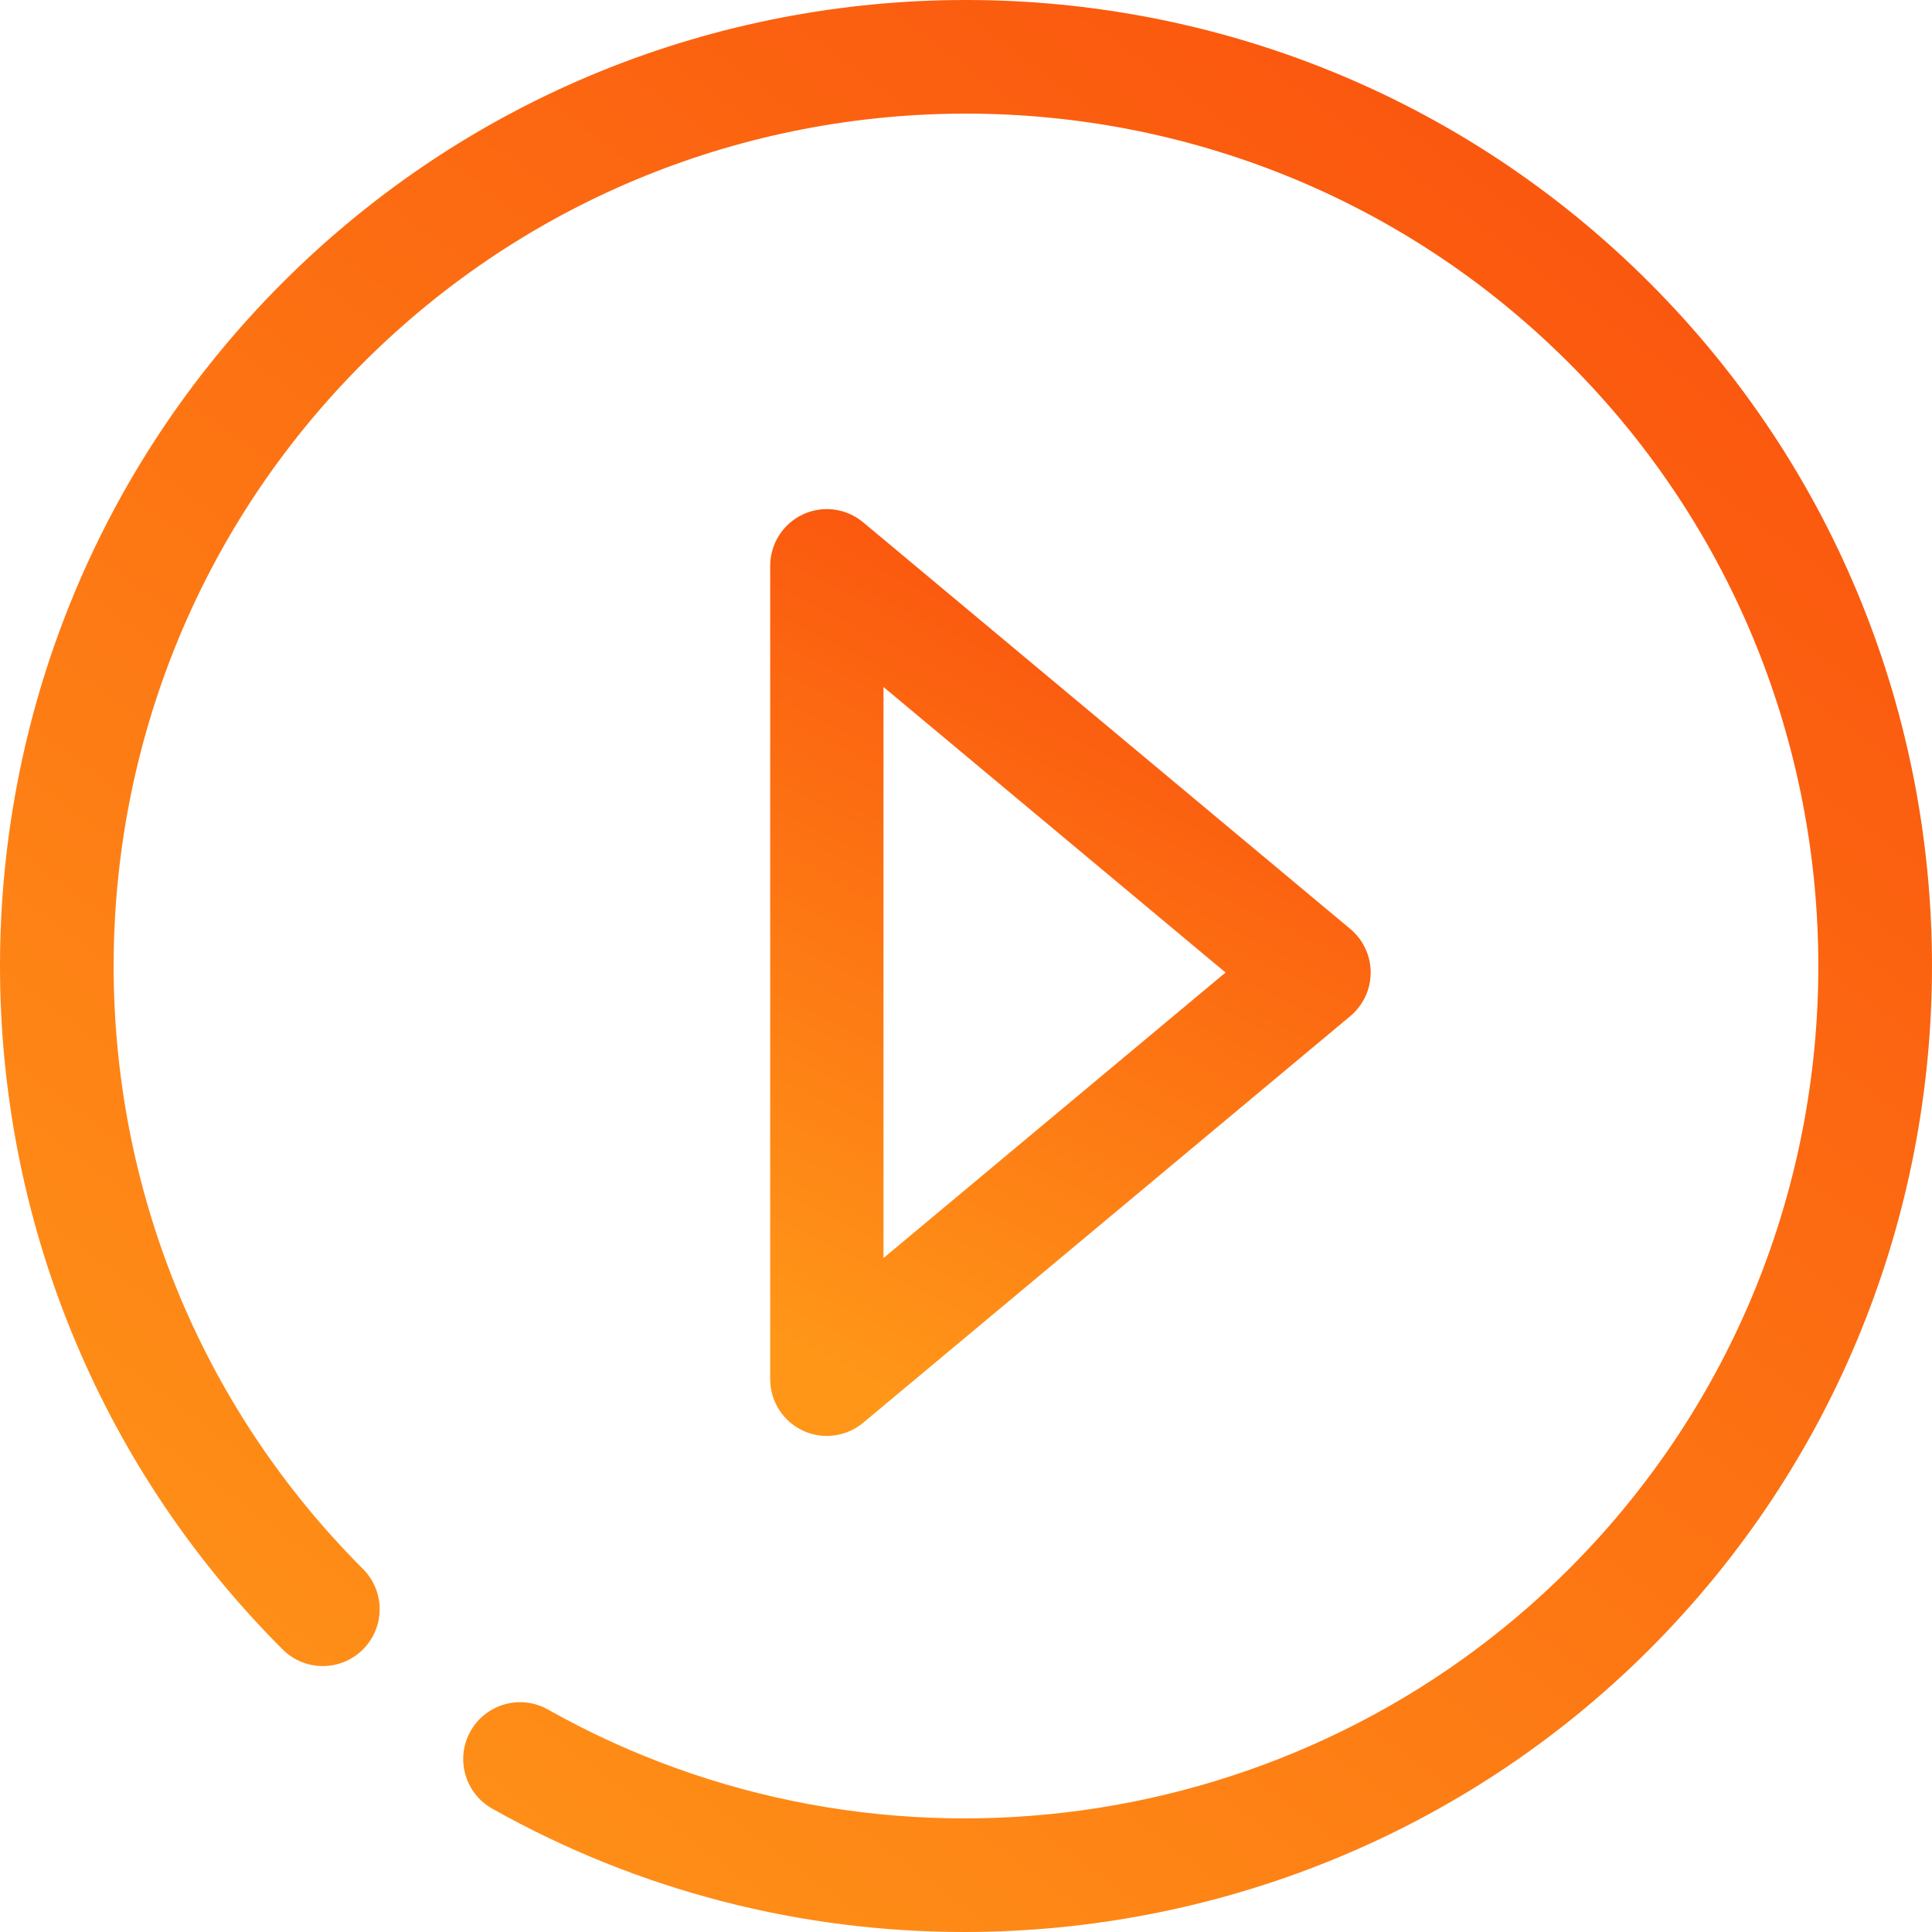
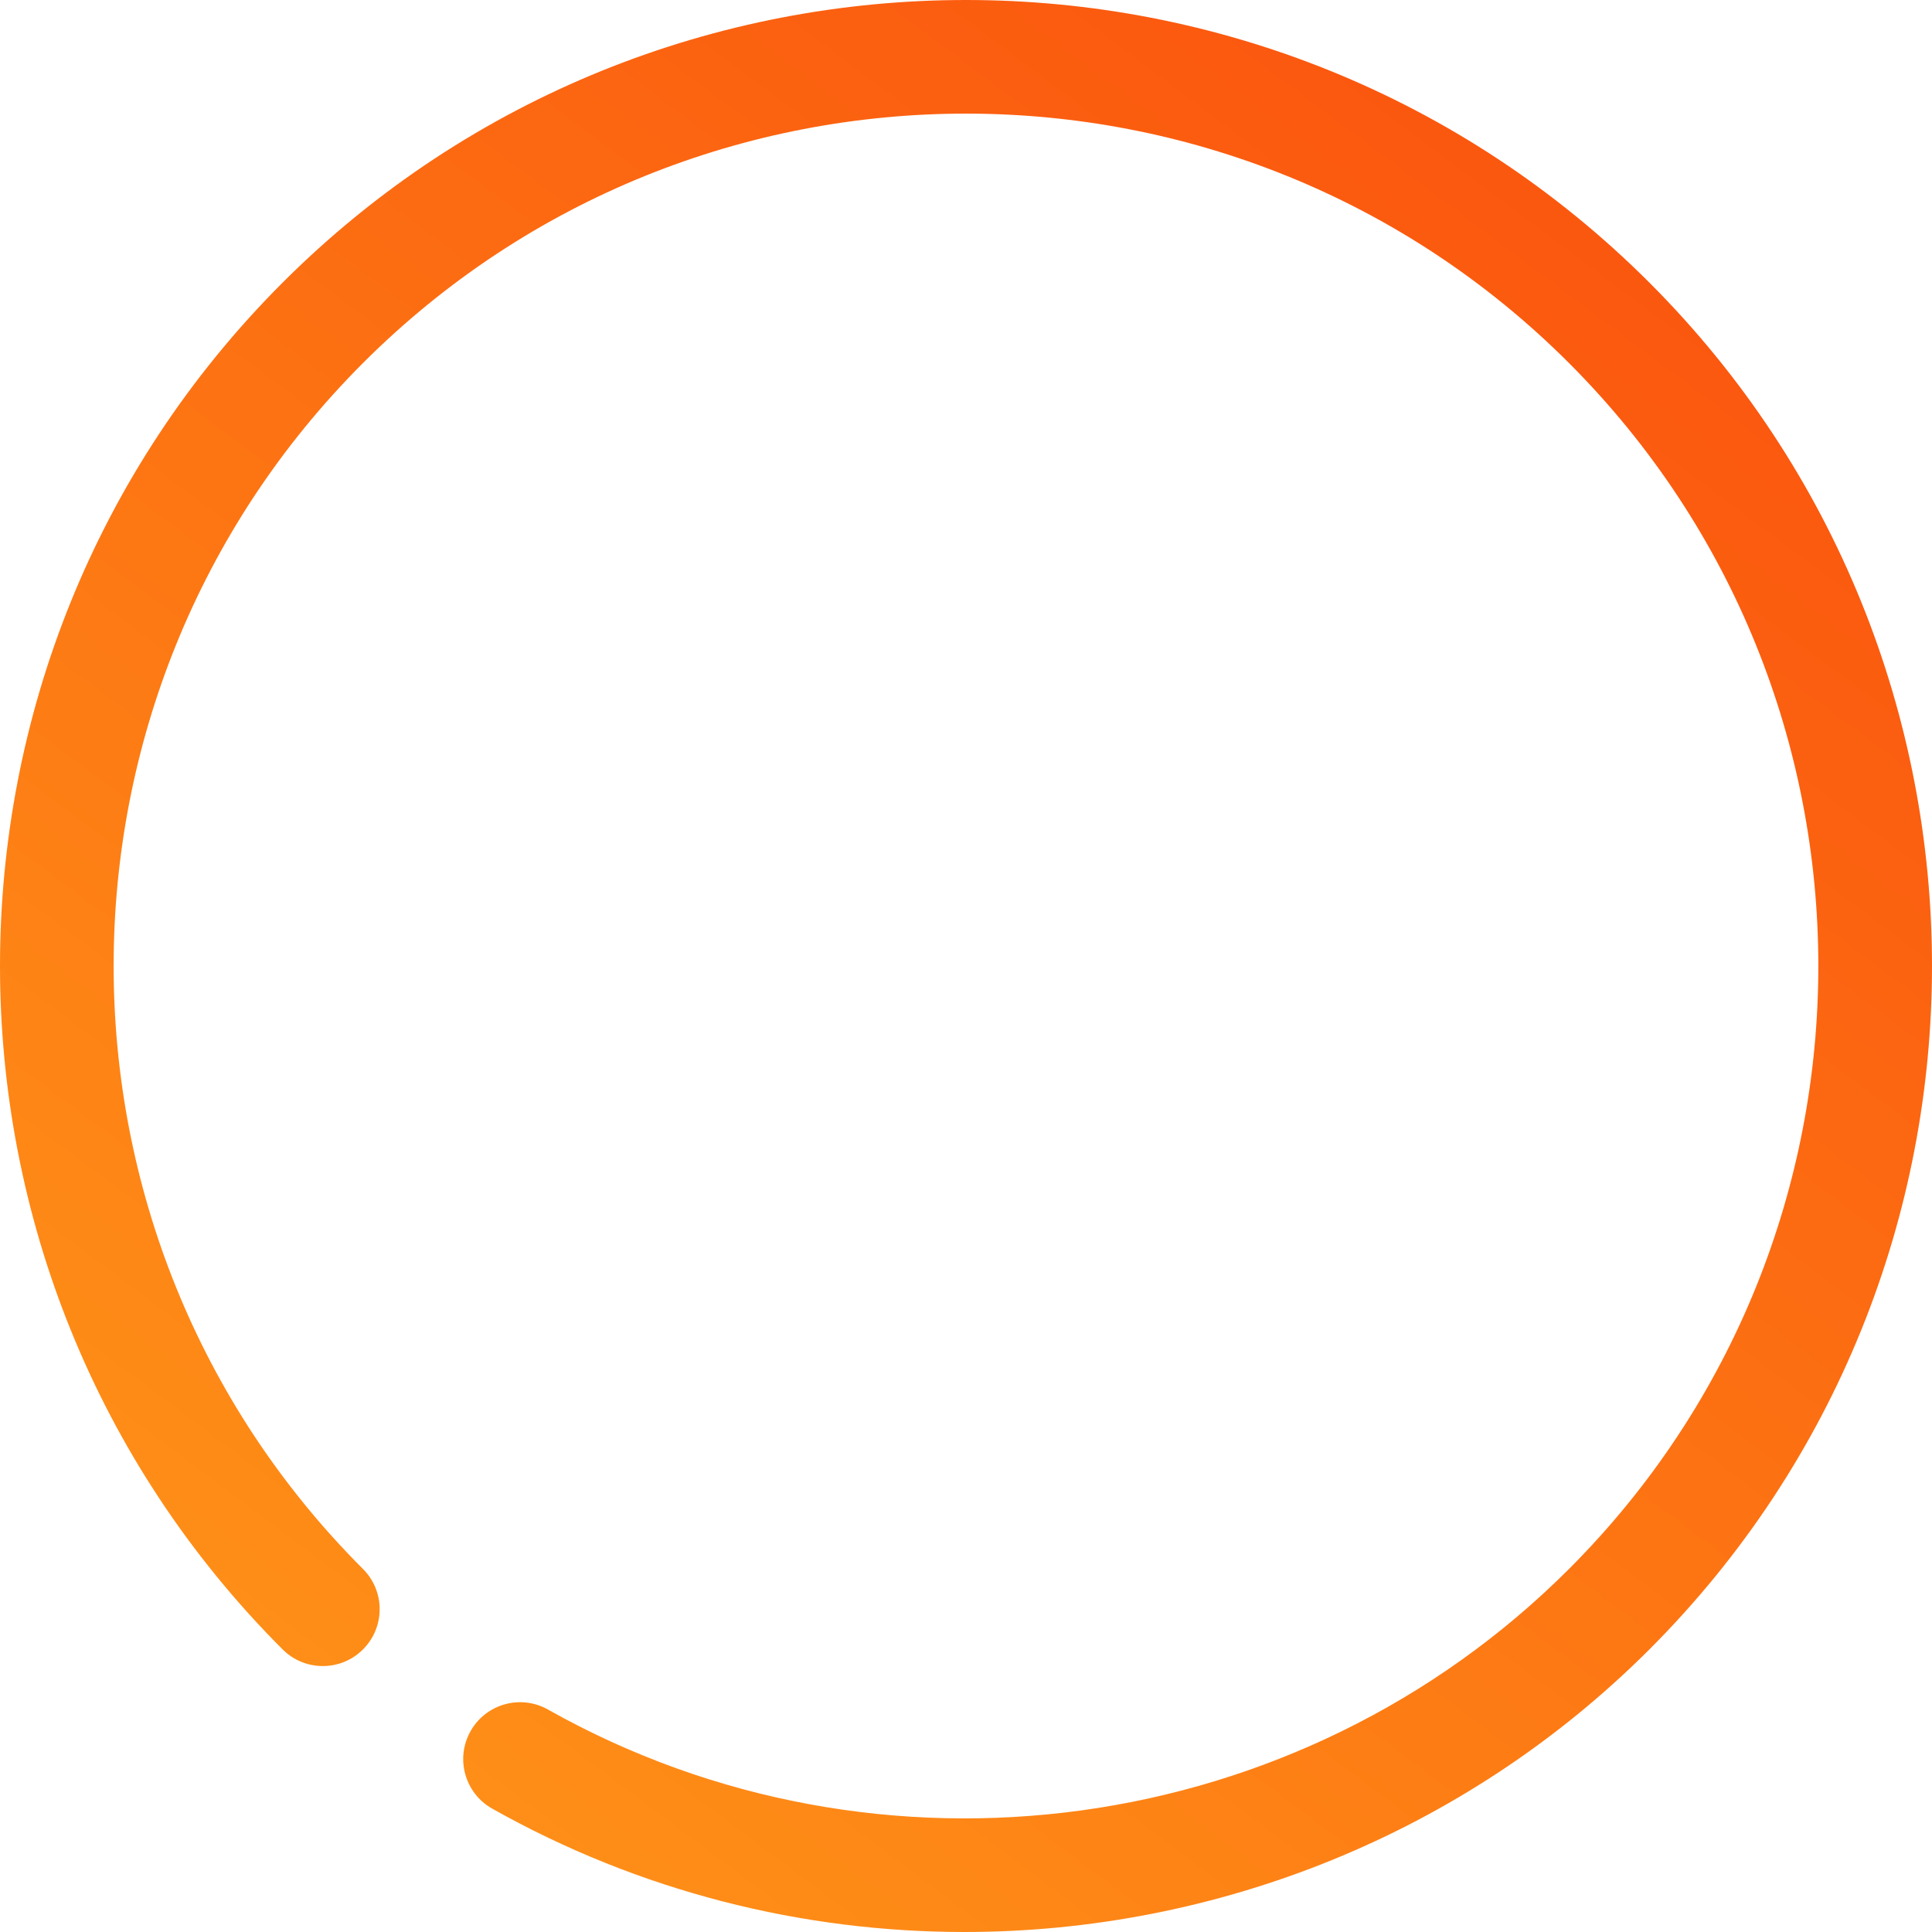
<svg xmlns="http://www.w3.org/2000/svg" width="148px" height="148px" viewBox="0 0 148 148" version="1.1">
  <title>music-player-play-button</title>
  <desc>Created with Sketch.</desc>
  <defs>
    <linearGradient x1="34.755%" y1="100%" x2="67.042%" y2="1.428%" id="linearGradient-1">
      <stop stop-color="#FF9618" offset="0%" />
      <stop stop-color="#FA4D0D" offset="100%" />
    </linearGradient>
    <linearGradient x1="13.682%" y1="100%" x2="90.599%" y2="1.428%" id="linearGradient-2">
      <stop stop-color="#FF9618" offset="0%" />
      <stop stop-color="#FA4D0D" offset="100%" />
    </linearGradient>
  </defs>
  <g id="Page-1" stroke="none" stroke-width="1" fill="none" fill-rule="evenodd">
    <g id="music-player-play-button" fill-rule="nonzero">
-       <path d="M63.339,110 C62.715,110 62.086,109.864 61.499,109.59 C59.974,108.875 59,107.34 59,105.653 L59,43.347 C59,41.661 59.974,40.126 61.499,39.41 C63.022,38.695 64.826,38.928 66.118,40.008 L103.438,71.161 C104.428,71.987 105,73.21 105,74.5 C105,75.791 104.428,77.013 103.438,77.84 L66.118,108.993 C65.323,109.656 64.336,110 63.339,110 Z M67.679,52.628 L67.679,96.373 L93.882,74.5 L67.679,52.628 Z" id="Shape" fill="url(#linearGradient-1)" />
      <path d="M73.87,148 C61.471,148.002 48.999,144.908 37.703,138.548 C35.608,137.369 34.865,134.712 36.045,132.617 C37.224,130.521 39.88,129.777 41.977,130.959 C67.386,145.262 99.549,140.839 120.19,120.191 C145.66,94.721 145.66,53.28 120.19,27.809 C94.72,2.334 53.276,2.337 27.807,27.809 C2.338,53.28 2.338,94.721 27.807,120.191 C29.508,121.892 29.508,124.651 27.807,126.352 C26.109,128.053 23.35,128.053 21.649,126.352 C-7.216,97.483 -7.216,50.517 21.649,21.649 C50.516,-7.215 97.481,-7.217 126.351,21.649 C155.216,50.517 155.216,97.483 126.351,126.352 C112.131,140.571 93.087,148 73.87,148 Z" id="Path" fill="url(#linearGradient-2)" />
    </g>
  </g>
</svg>